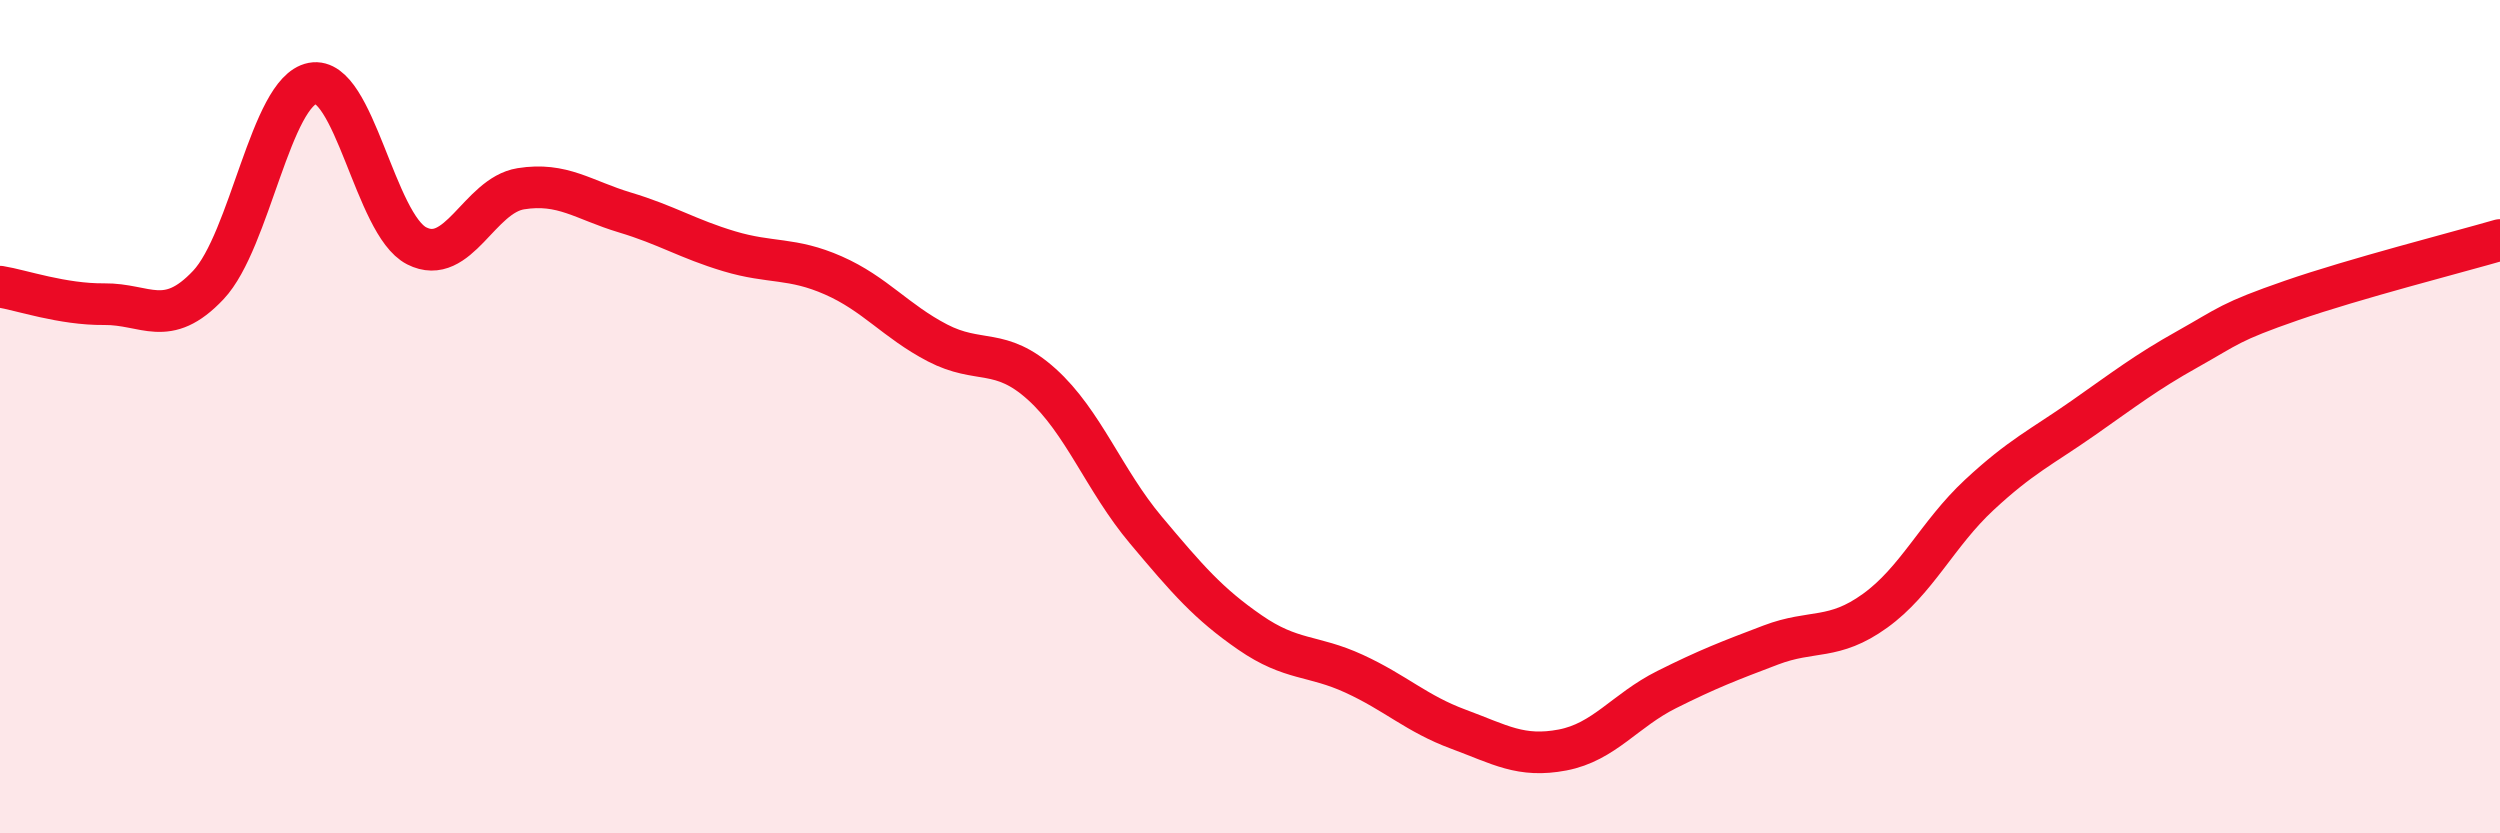
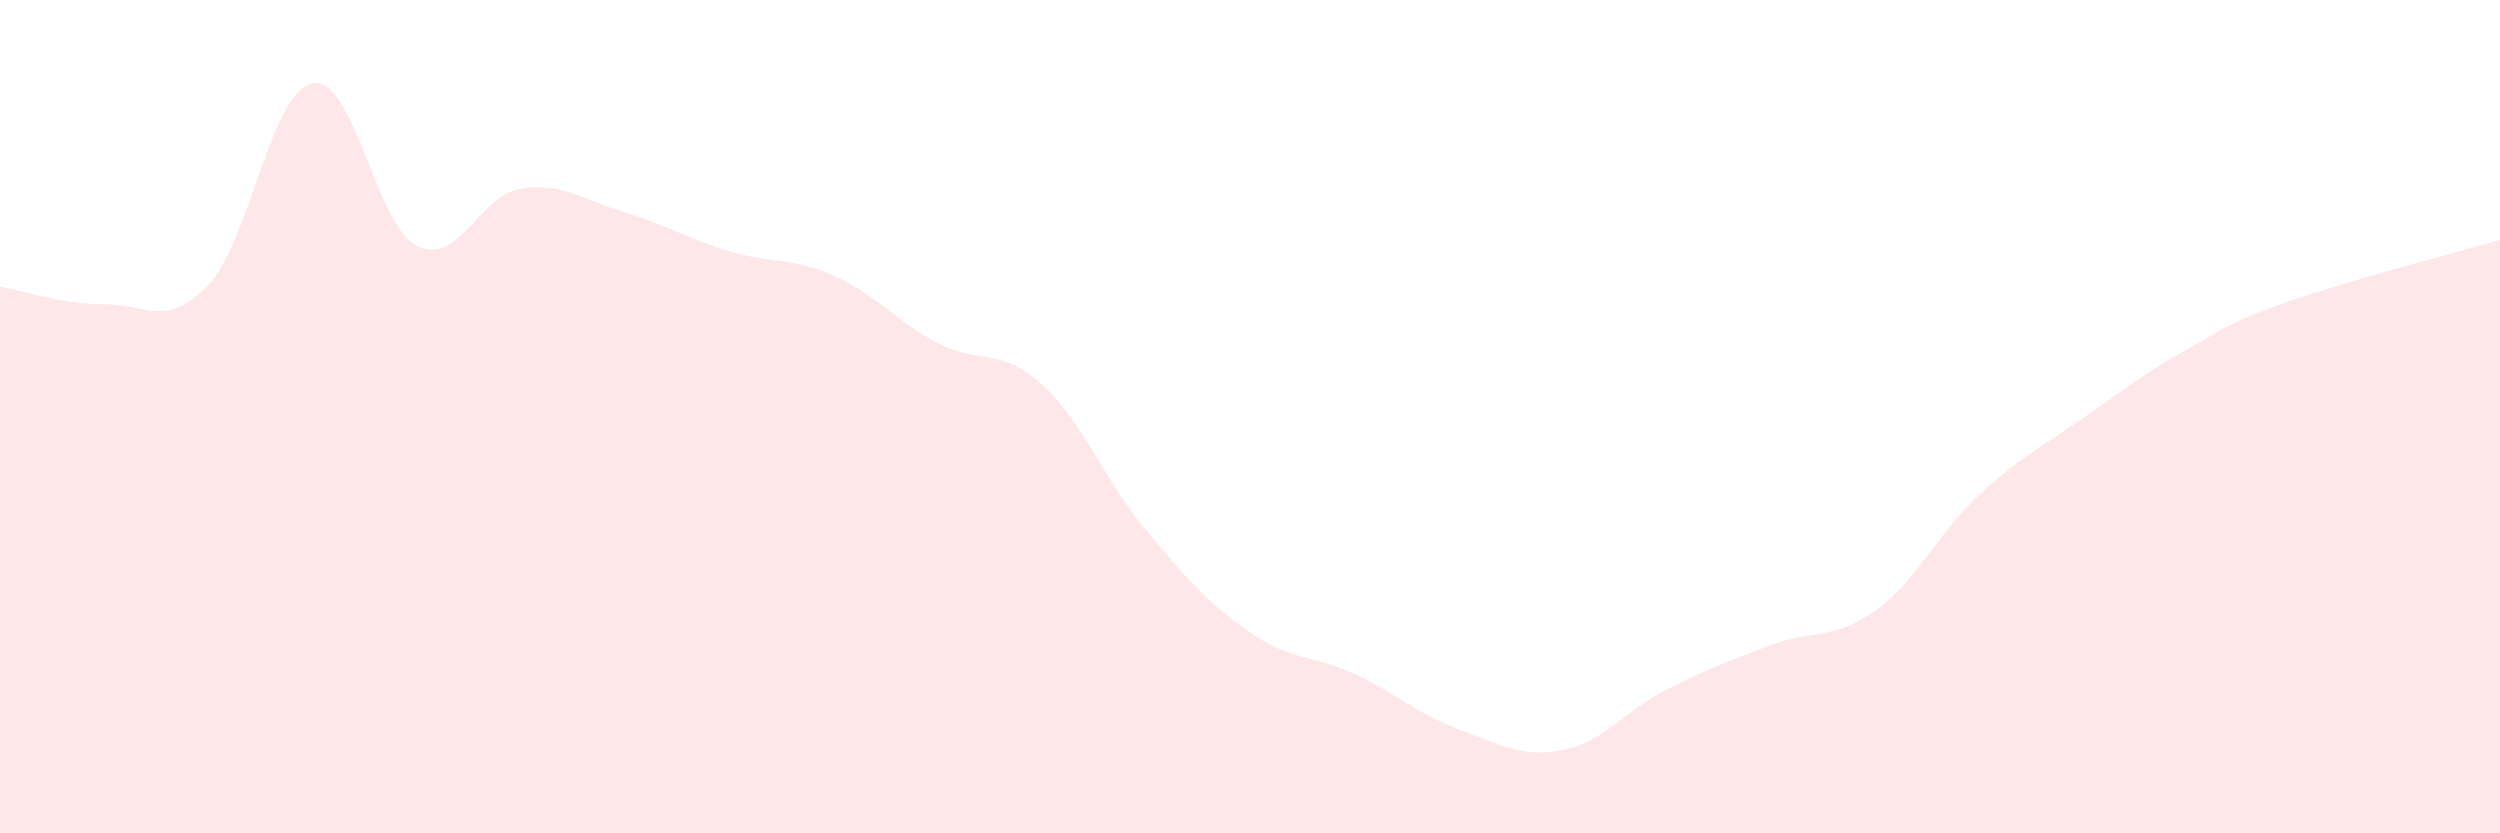
<svg xmlns="http://www.w3.org/2000/svg" width="60" height="20" viewBox="0 0 60 20">
  <path d="M 0,6.88 C 0.5,6.96 1.5,7.31 2.5,7.3 C 3.5,7.29 4,7.9 5,6.84 C 6,5.78 6.5,2.19 7.5,2 C 8.5,1.81 9,5.39 10,5.9 C 11,6.41 11.5,4.69 12.5,4.53 C 13.5,4.37 14,4.8 15,5.1 C 16,5.4 16.5,5.73 17.5,6.03 C 18.5,6.33 19,6.17 20,6.61 C 21,7.05 21.5,7.71 22.5,8.23 C 23.5,8.75 24,8.32 25,9.22 C 26,10.12 26.5,11.53 27.5,12.72 C 28.5,13.91 29,14.49 30,15.18 C 31,15.87 31.5,15.71 32.5,16.17 C 33.5,16.63 34,17.13 35,17.5 C 36,17.87 36.5,18.19 37.5,18 C 38.5,17.81 39,17.05 40,16.55 C 41,16.05 41.5,15.86 42.5,15.48 C 43.5,15.1 44,15.38 45,14.66 C 46,13.94 46.5,12.81 47.5,11.88 C 48.5,10.95 49,10.73 50,10.03 C 51,9.33 51.5,8.94 52.5,8.38 C 53.5,7.82 53.5,7.73 55,7.21 C 56.5,6.69 59,6.05 60,5.76L60 20L0 20Z" fill="#EB0A25" opacity="0.1" stroke-linecap="round" stroke-linejoin="round" />
-   <path d="M 0,6.88 C 0.5,6.96 1.5,7.31 2.5,7.3 C 3.5,7.29 4,7.9 5,6.84 C 6,5.78 6.5,2.19 7.5,2 C 8.5,1.81 9,5.39 10,5.9 C 11,6.41 11.5,4.69 12.5,4.53 C 13.5,4.37 14,4.8 15,5.1 C 16,5.4 16.5,5.73 17.5,6.03 C 18.5,6.33 19,6.17 20,6.61 C 21,7.05 21.5,7.71 22.5,8.23 C 23.5,8.75 24,8.32 25,9.22 C 26,10.12 26.5,11.53 27.5,12.72 C 28.5,13.91 29,14.49 30,15.18 C 31,15.87 31.5,15.71 32.5,16.17 C 33.5,16.63 34,17.13 35,17.5 C 36,17.87 36.5,18.19 37.5,18 C 38.5,17.81 39,17.05 40,16.55 C 41,16.05 41.5,15.86 42.5,15.48 C 43.5,15.1 44,15.38 45,14.66 C 46,13.94 46.5,12.81 47.5,11.88 C 48.5,10.95 49,10.73 50,10.03 C 51,9.33 51.5,8.94 52.5,8.38 C 53.5,7.82 53.5,7.73 55,7.21 C 56.5,6.69 59,6.05 60,5.76" stroke="#EB0A25" stroke-width="1" fill="none" stroke-linecap="round" stroke-linejoin="round" />
</svg>